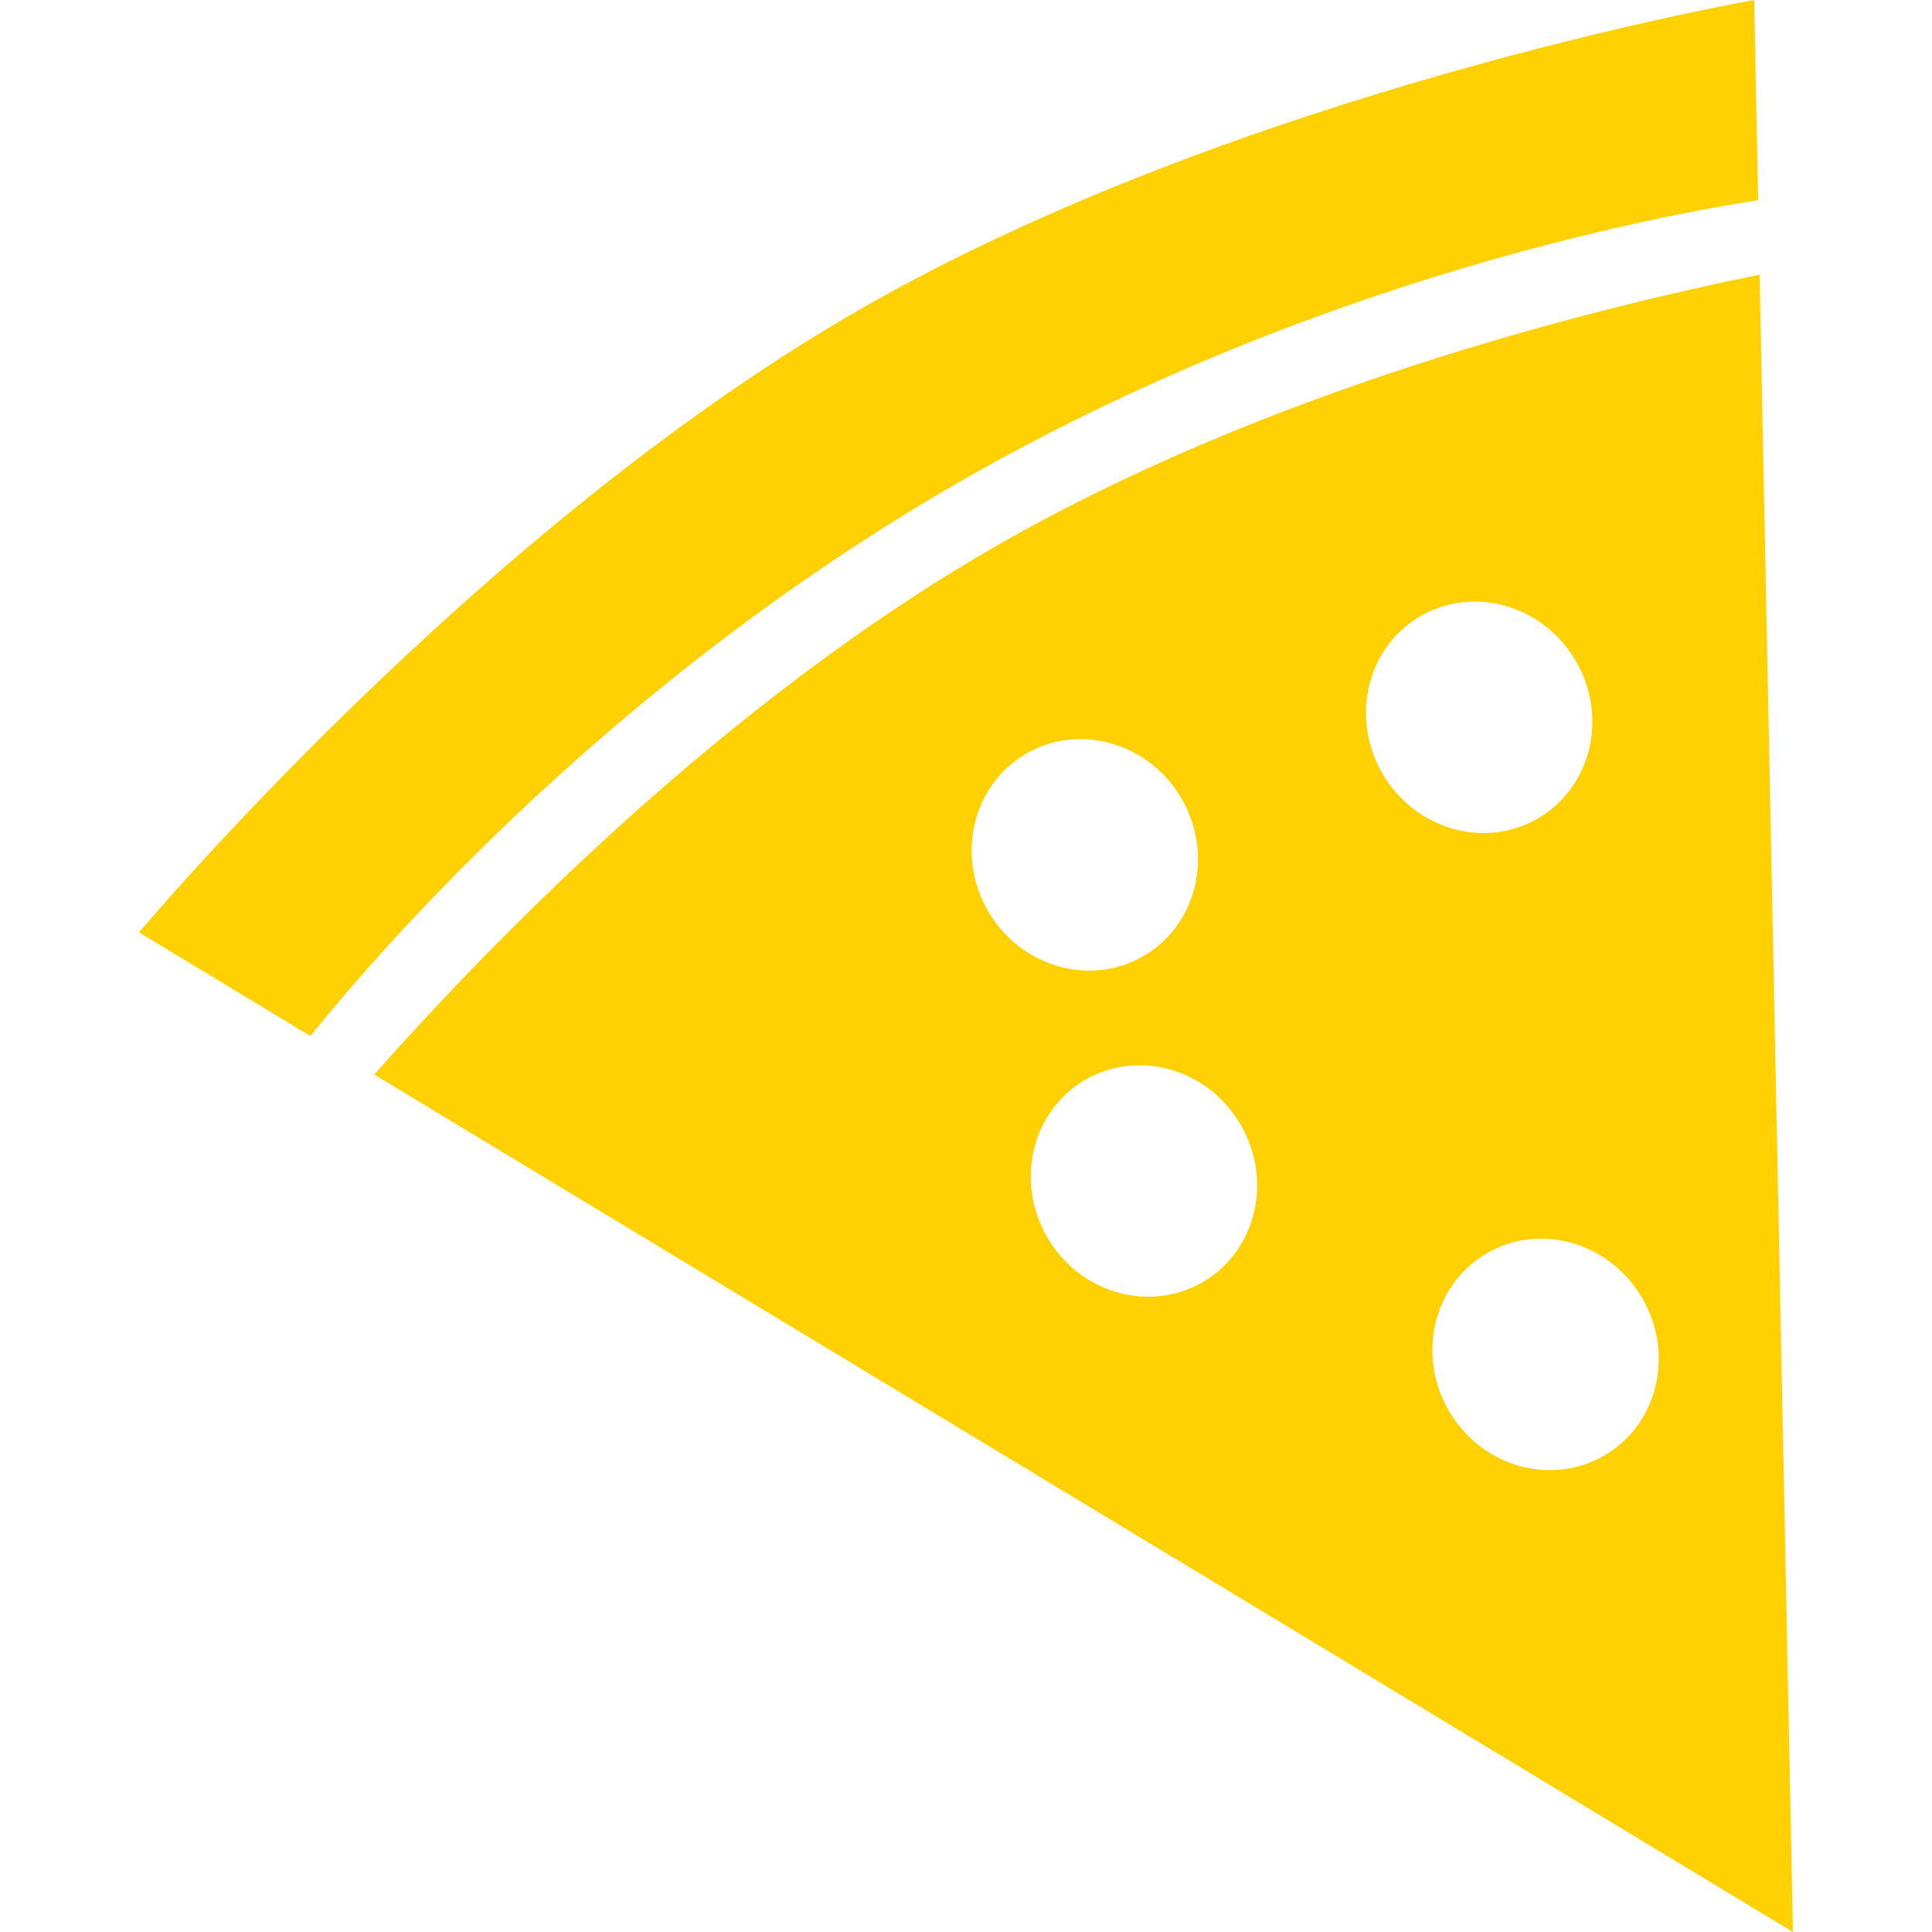
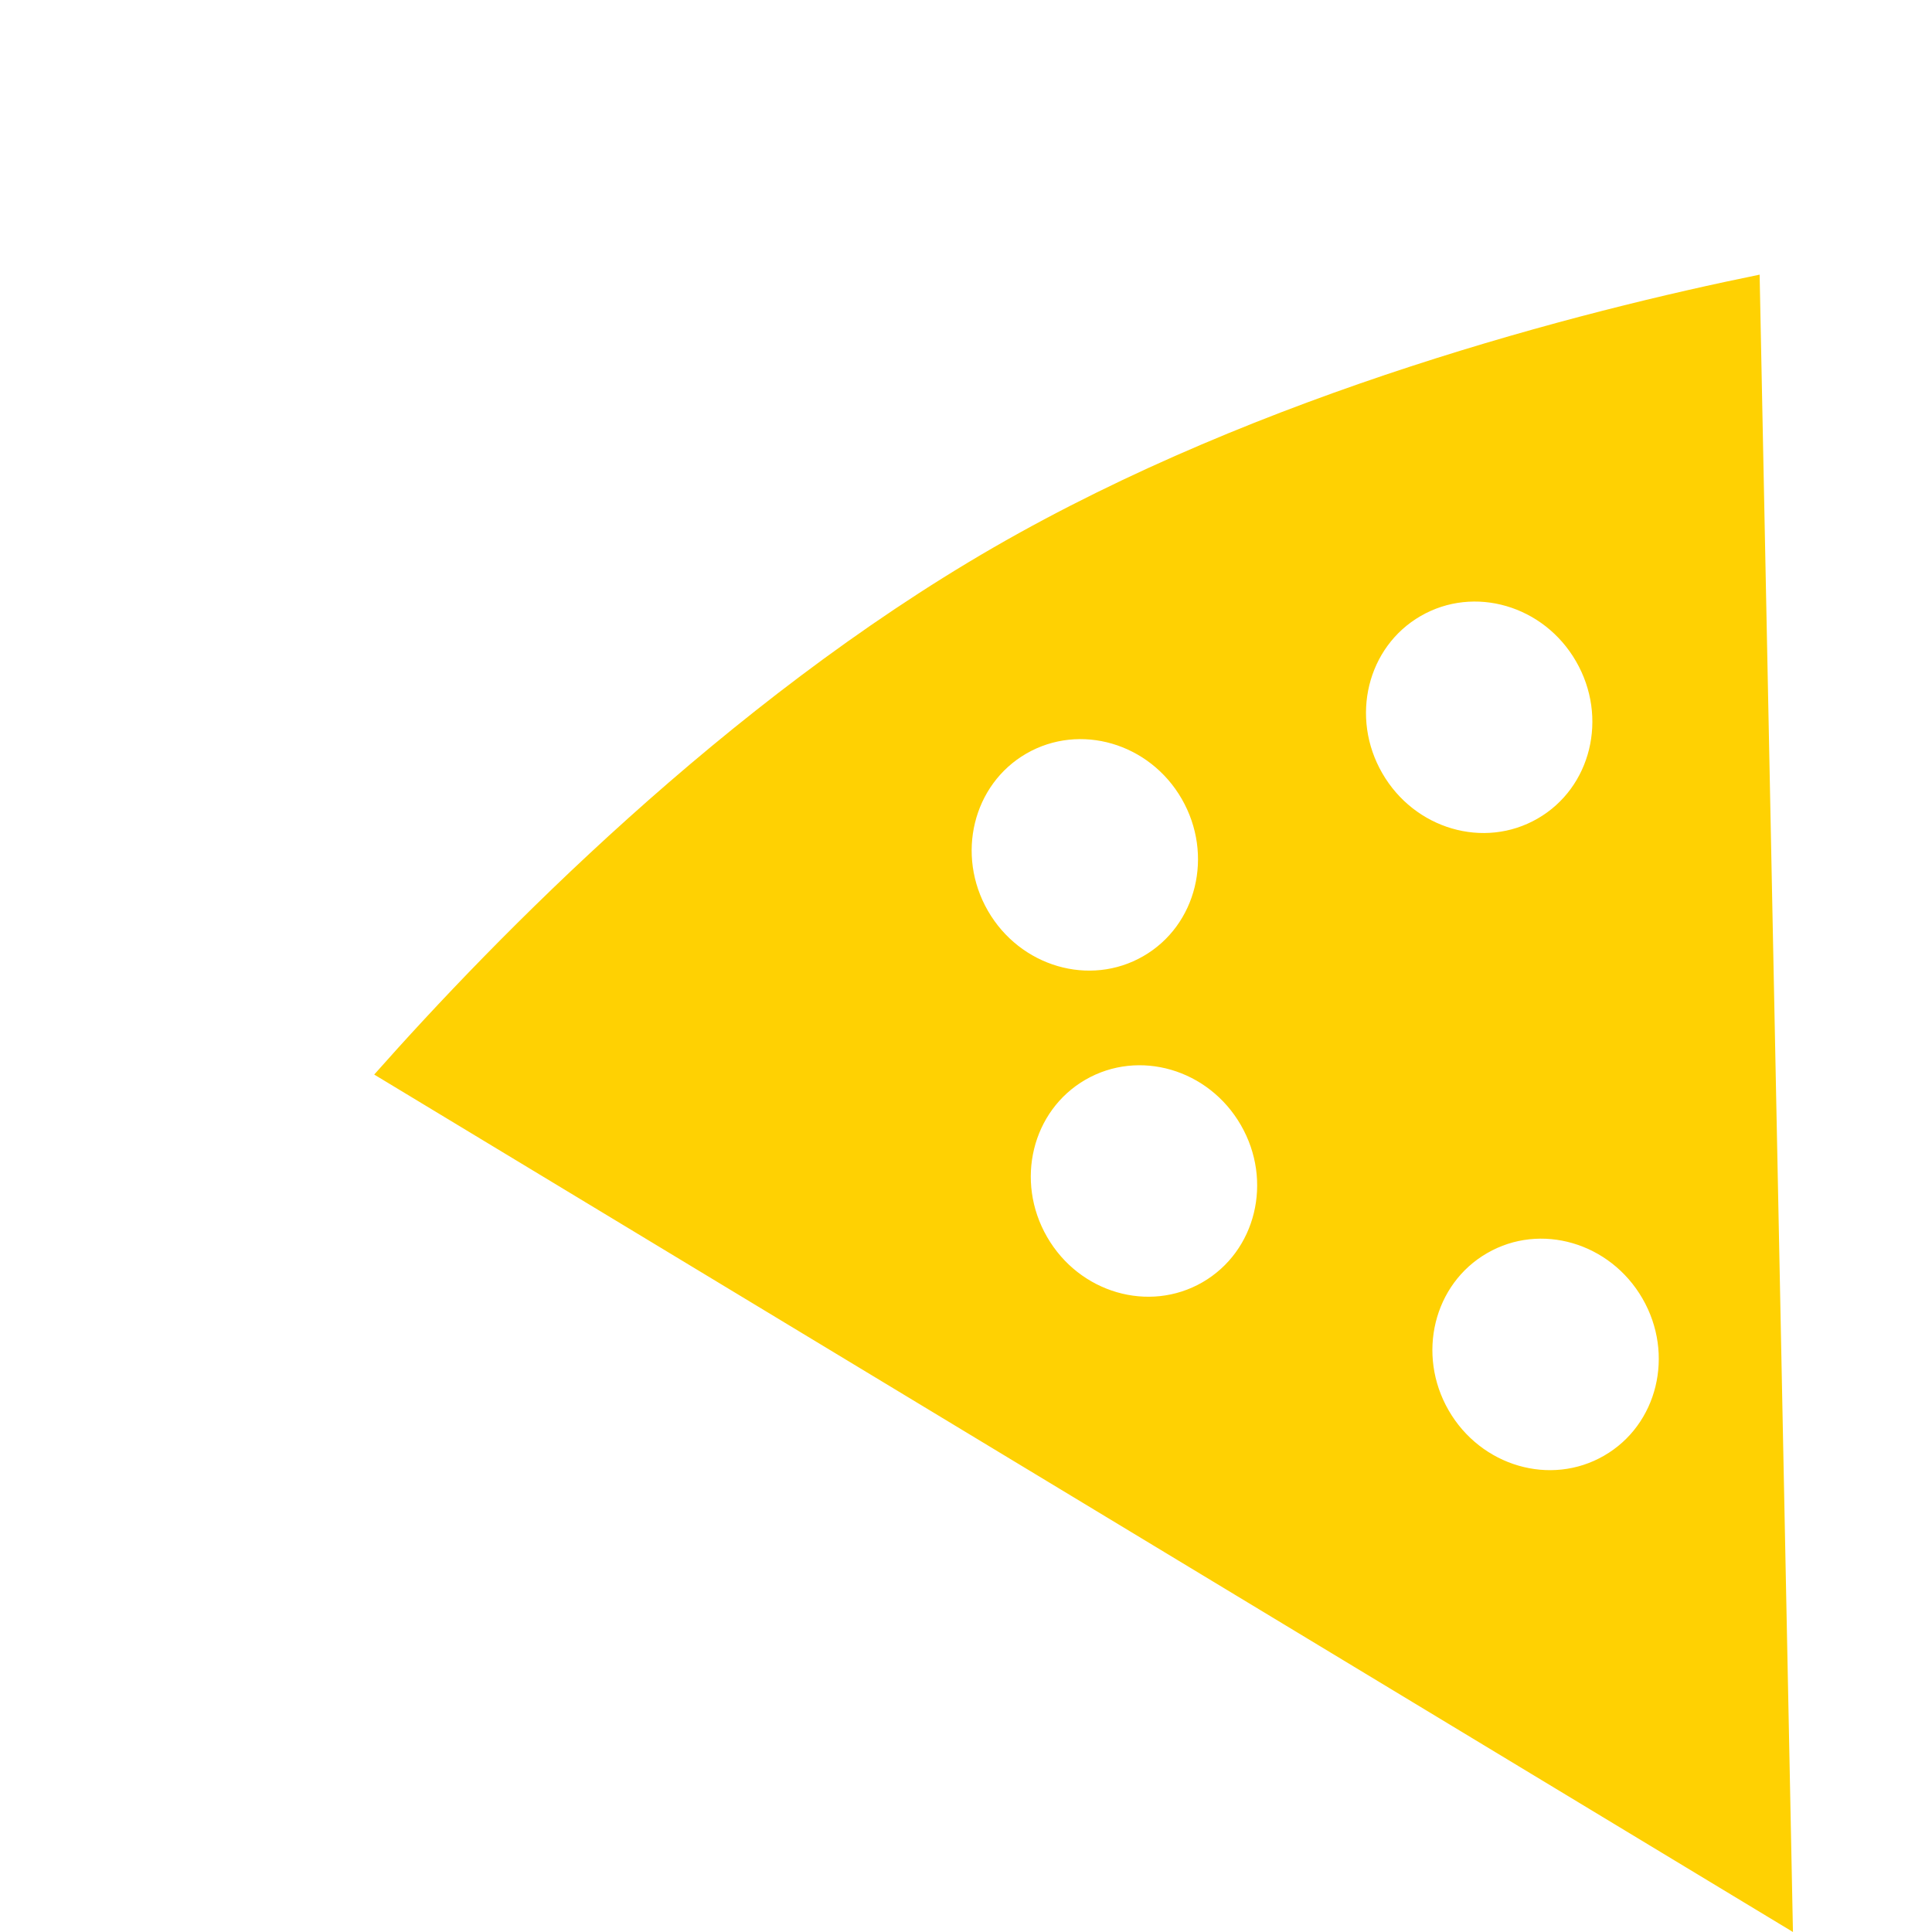
<svg xmlns="http://www.w3.org/2000/svg" width="32" height="32" viewBox="0 0 32 32" fill="none">
  <path d="M6.198 17.798L29.697 32L29.145 4.549C26.188 5.151 20.905 6.499 16.456 9.068C12.006 11.637 8.198 15.54 6.198 17.798ZM27.204 21.507C27.74 22.433 27.455 23.6 26.568 24.111C25.682 24.623 24.529 24.287 23.994 23.36C23.46 22.433 23.745 21.267 24.631 20.756C25.516 20.243 26.668 20.58 27.204 21.507ZM23.531 10.203C24.417 9.691 25.57 10.027 26.104 10.954C26.64 11.881 26.355 13.047 25.468 13.558C24.581 14.07 23.429 13.734 22.895 12.807C22.36 11.881 22.645 10.714 23.531 10.203ZM20.552 18.634C21.088 19.561 20.803 20.727 19.916 21.239C19.03 21.75 17.877 21.415 17.343 20.488C16.808 19.561 17.093 18.395 17.979 17.883C18.865 17.372 20.017 17.707 20.552 18.634ZM17 12.481C17.887 11.97 19.039 12.306 19.573 13.232C20.107 14.159 19.824 15.325 18.937 15.837C18.05 16.349 16.898 16.013 16.363 15.086C15.829 14.159 16.114 12.993 17 12.481Z" fill="#FFD102" />
-   <path d="M14.195 5.152C7.848 8.817 2.303 15.444 2.303 15.444L5.14 17.159C5.393 16.87 9.348 11.759 15.845 8.009C22.341 4.258 28.808 3.375 29.121 3.315L29.055 0C29.055 0 20.542 1.488 14.195 5.152Z" fill="#FFD102" />
</svg>